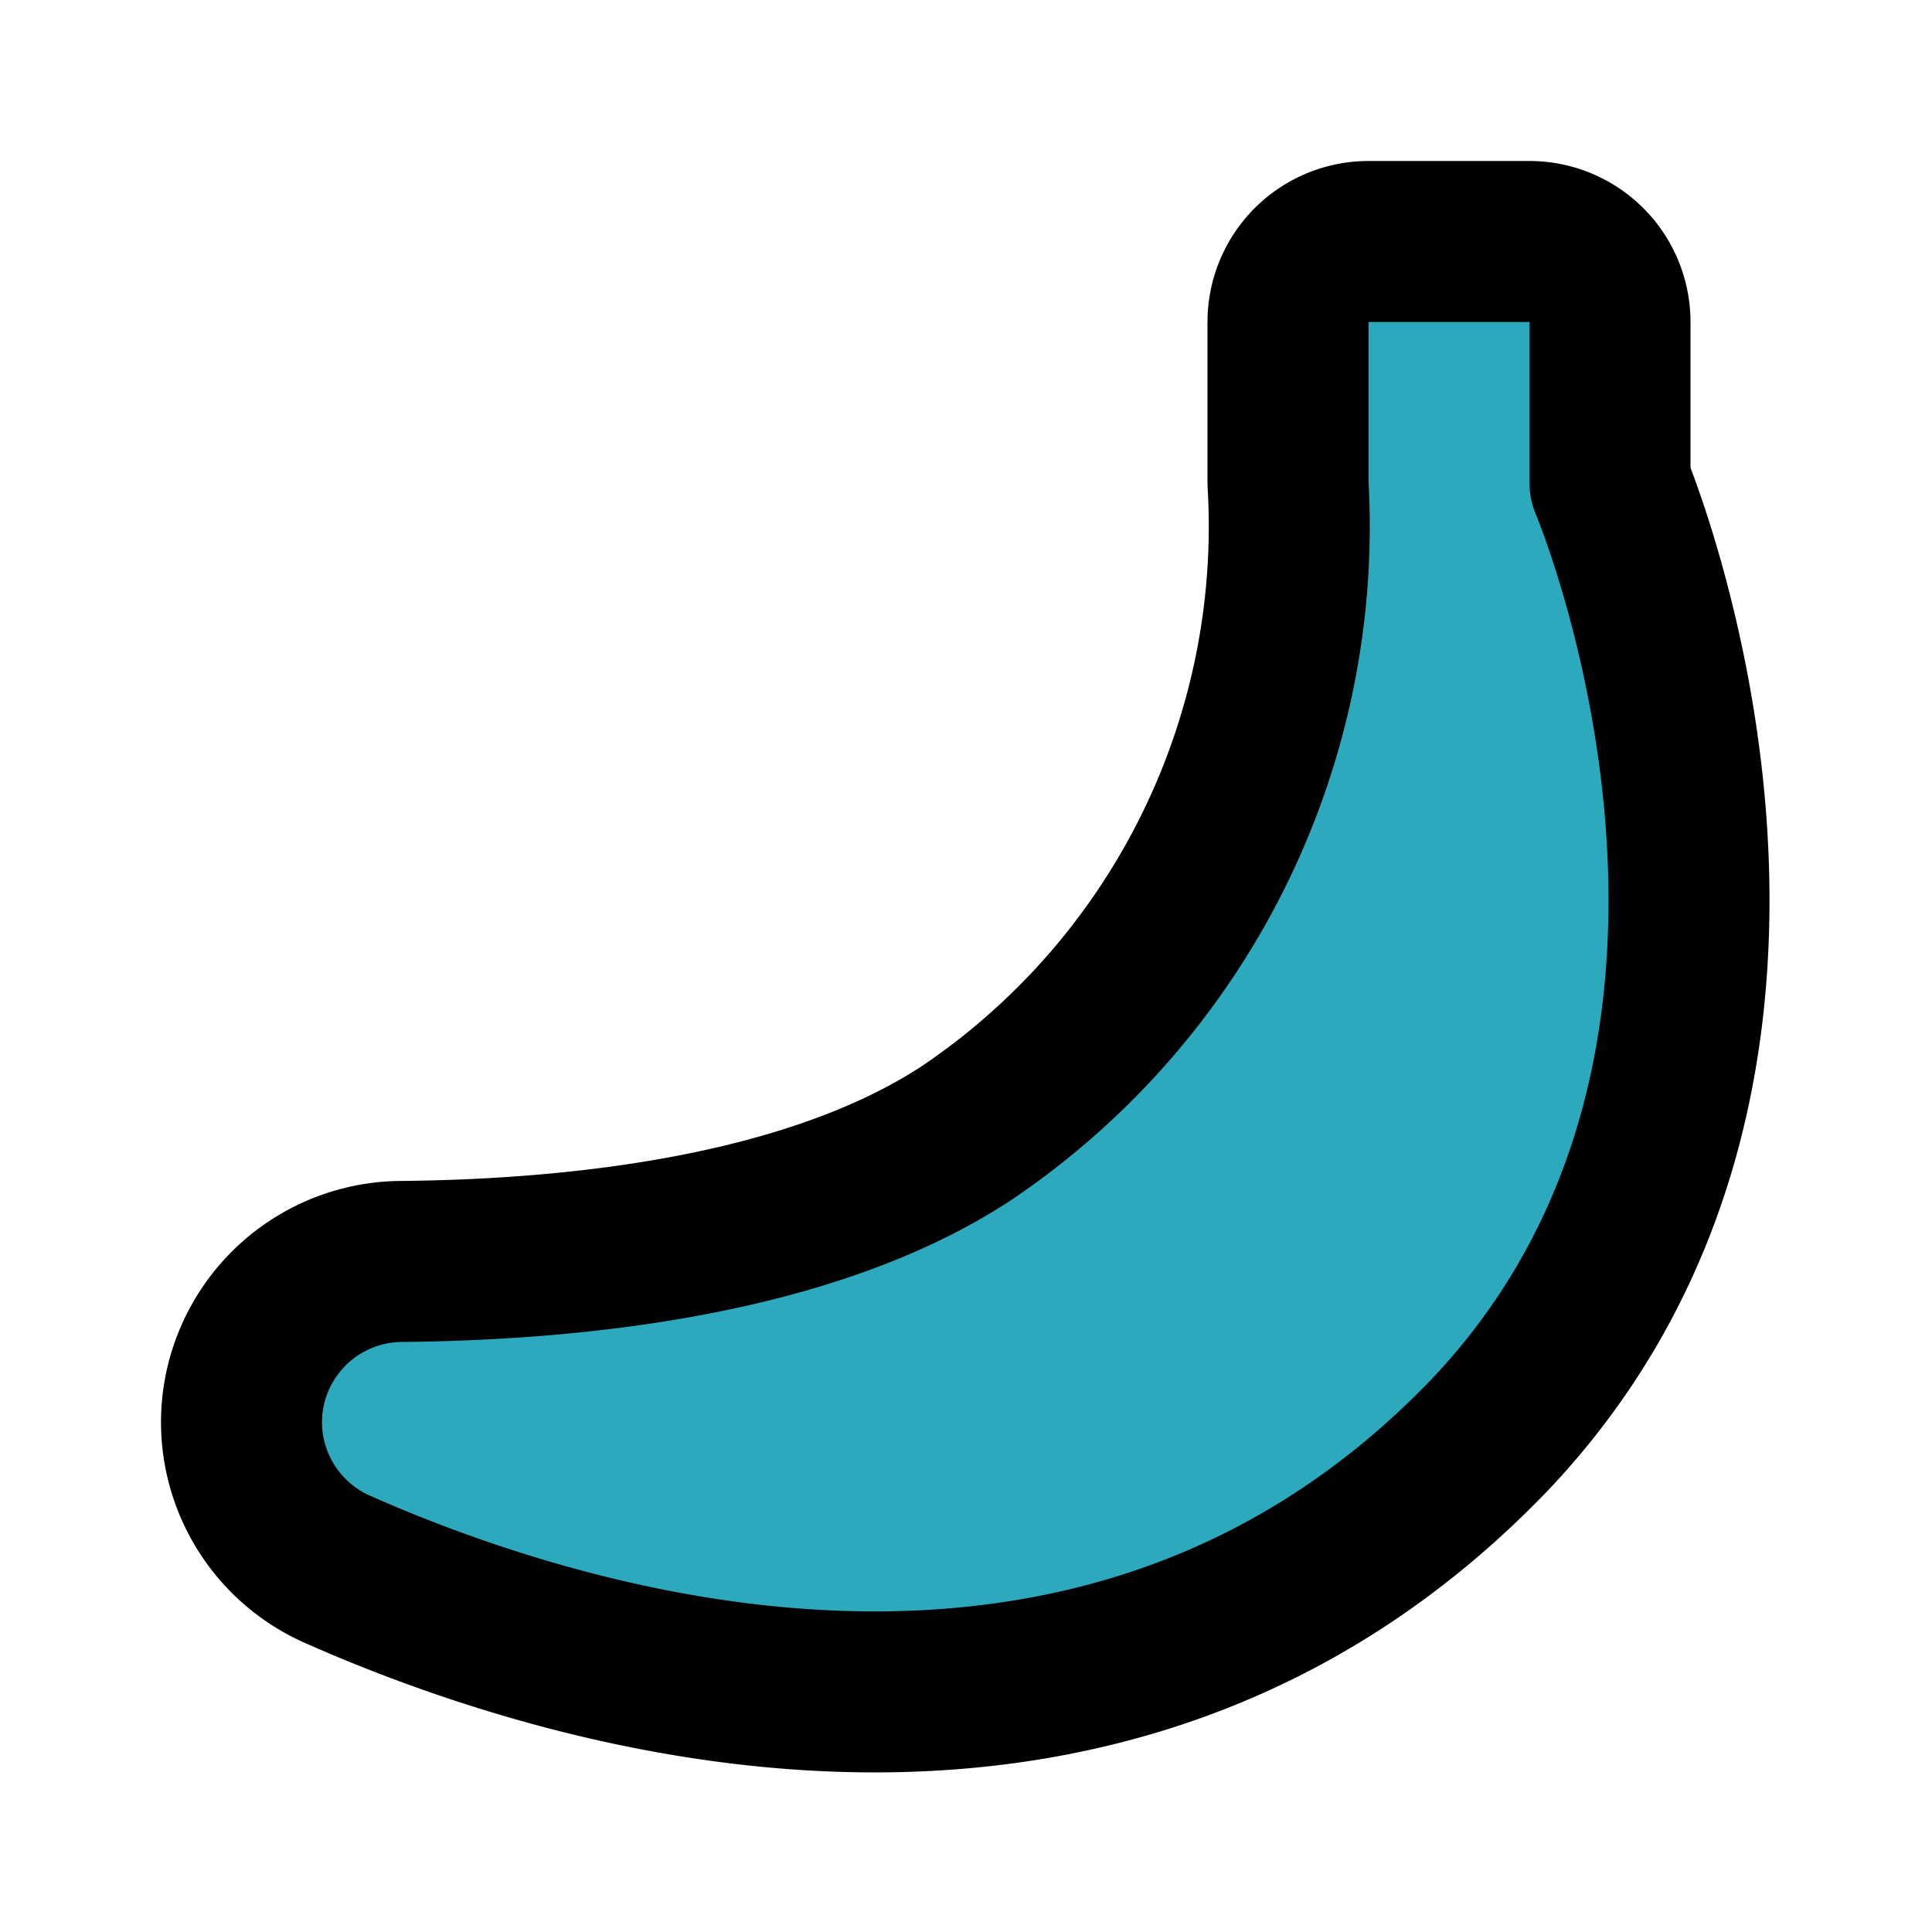
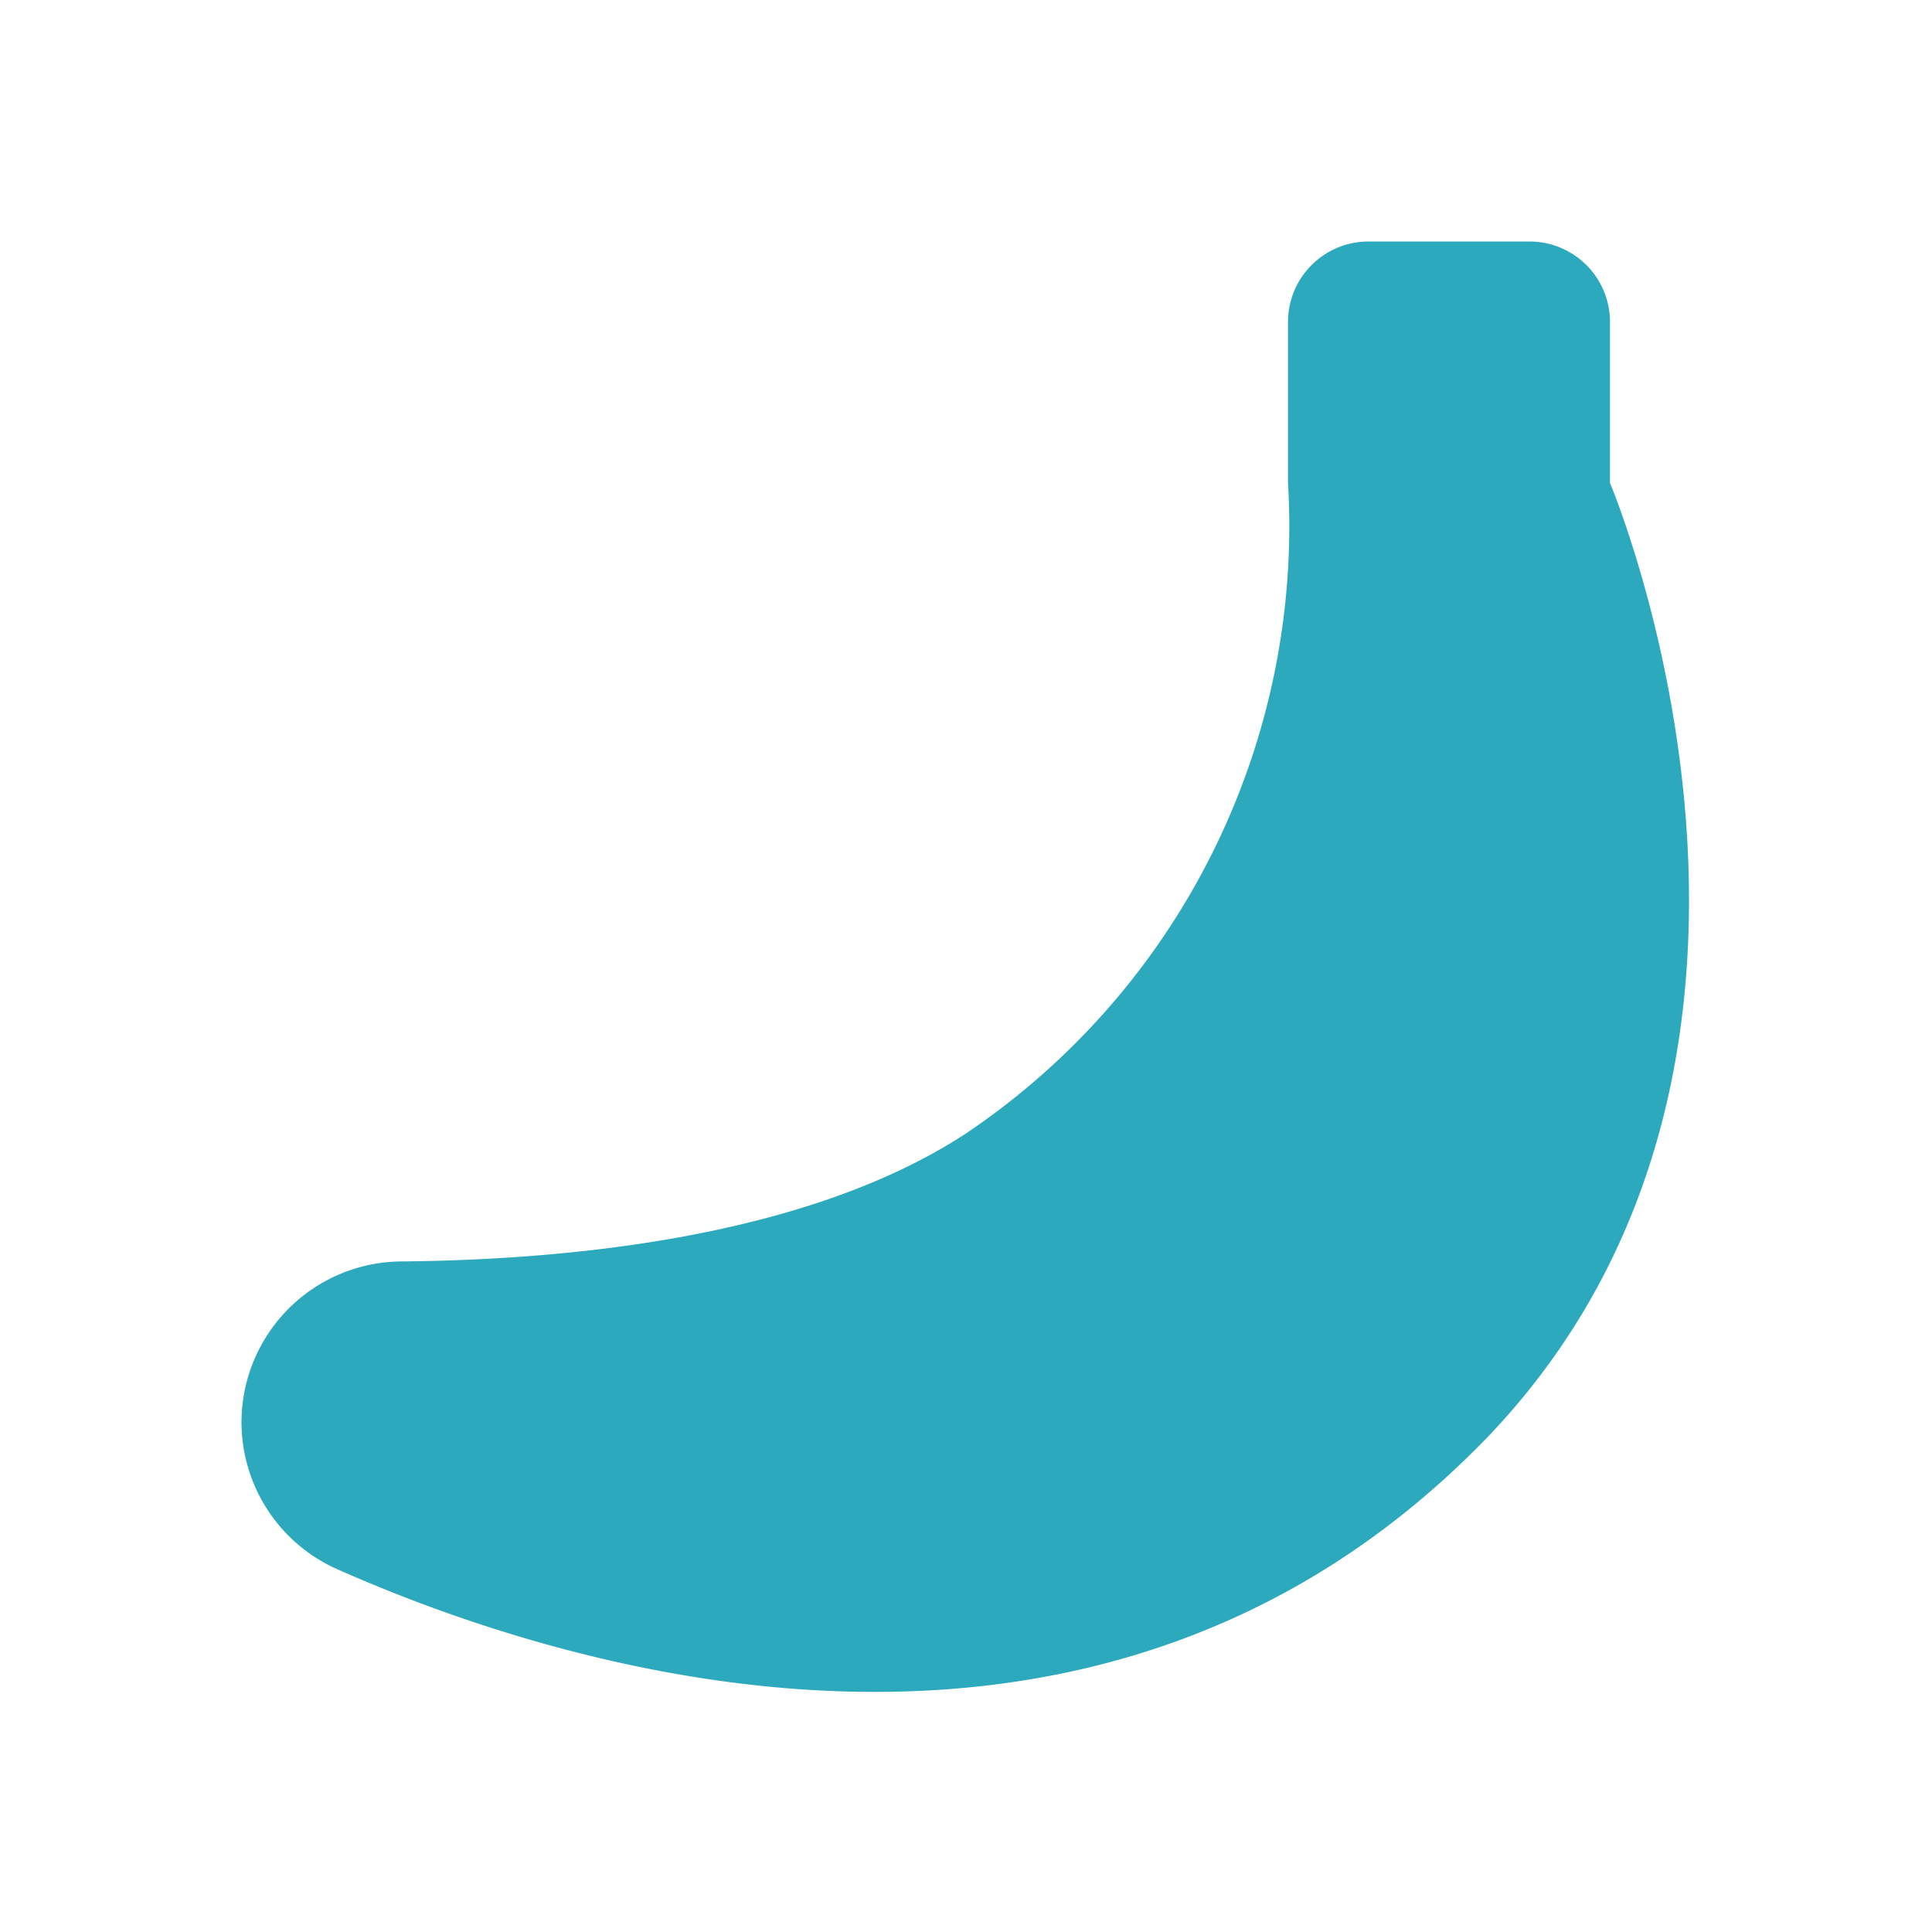
<svg xmlns="http://www.w3.org/2000/svg" fill="#000000" width="800px" height="800px" viewBox="0 0 24 24" id="banana" data-name="Flat Line" class="icon flat-line">
-   <path id="secondary" d="M20,6V4a1,1,0,0,0-1-1H17a1,1,0,0,0-1,1c0,.6,0,1.38,0,2a9.09,9.09,0,0,1-4,8.08c-2,1.31-5,1.57-7,1.59a2,2,0,0,0-2,2H3a2,2,0,0,0,1.16,1.81c2.69,1.2,9.46,3.44,14.35-1.66C23,13.08,20,6,20,6Z" style="fill: rgb(44, 169, 188); stroke-width: 2;" />
-   <path id="primary" d="M20,6V4a1,1,0,0,0-1-1H17a1,1,0,0,0-1,1c0,.6,0,1.38,0,2a9.09,9.09,0,0,1-4,8.08c-2,1.31-5,1.57-7,1.59a2,2,0,0,0-2,2H3a2,2,0,0,0,1.16,1.81c2.69,1.2,9.46,3.44,14.35-1.66C23,13.08,20,6,20,6Z" style="fill: none; stroke: rgb(0, 0, 0); stroke-linecap: round; stroke-linejoin: round; stroke-width: 2;" />
+   <path id="secondary" d="M20,6V4a1,1,0,0,0-1-1H17a1,1,0,0,0-1,1c0,.6,0,1.38,0,2a9.09,9.09,0,0,1-4,8.08c-2,1.31-5,1.57-7,1.59a2,2,0,0,0-2,2a2,2,0,0,0,1.16,1.81c2.69,1.2,9.46,3.44,14.35-1.66C23,13.08,20,6,20,6Z" style="fill: rgb(44, 169, 188); stroke-width: 2;" />
</svg>